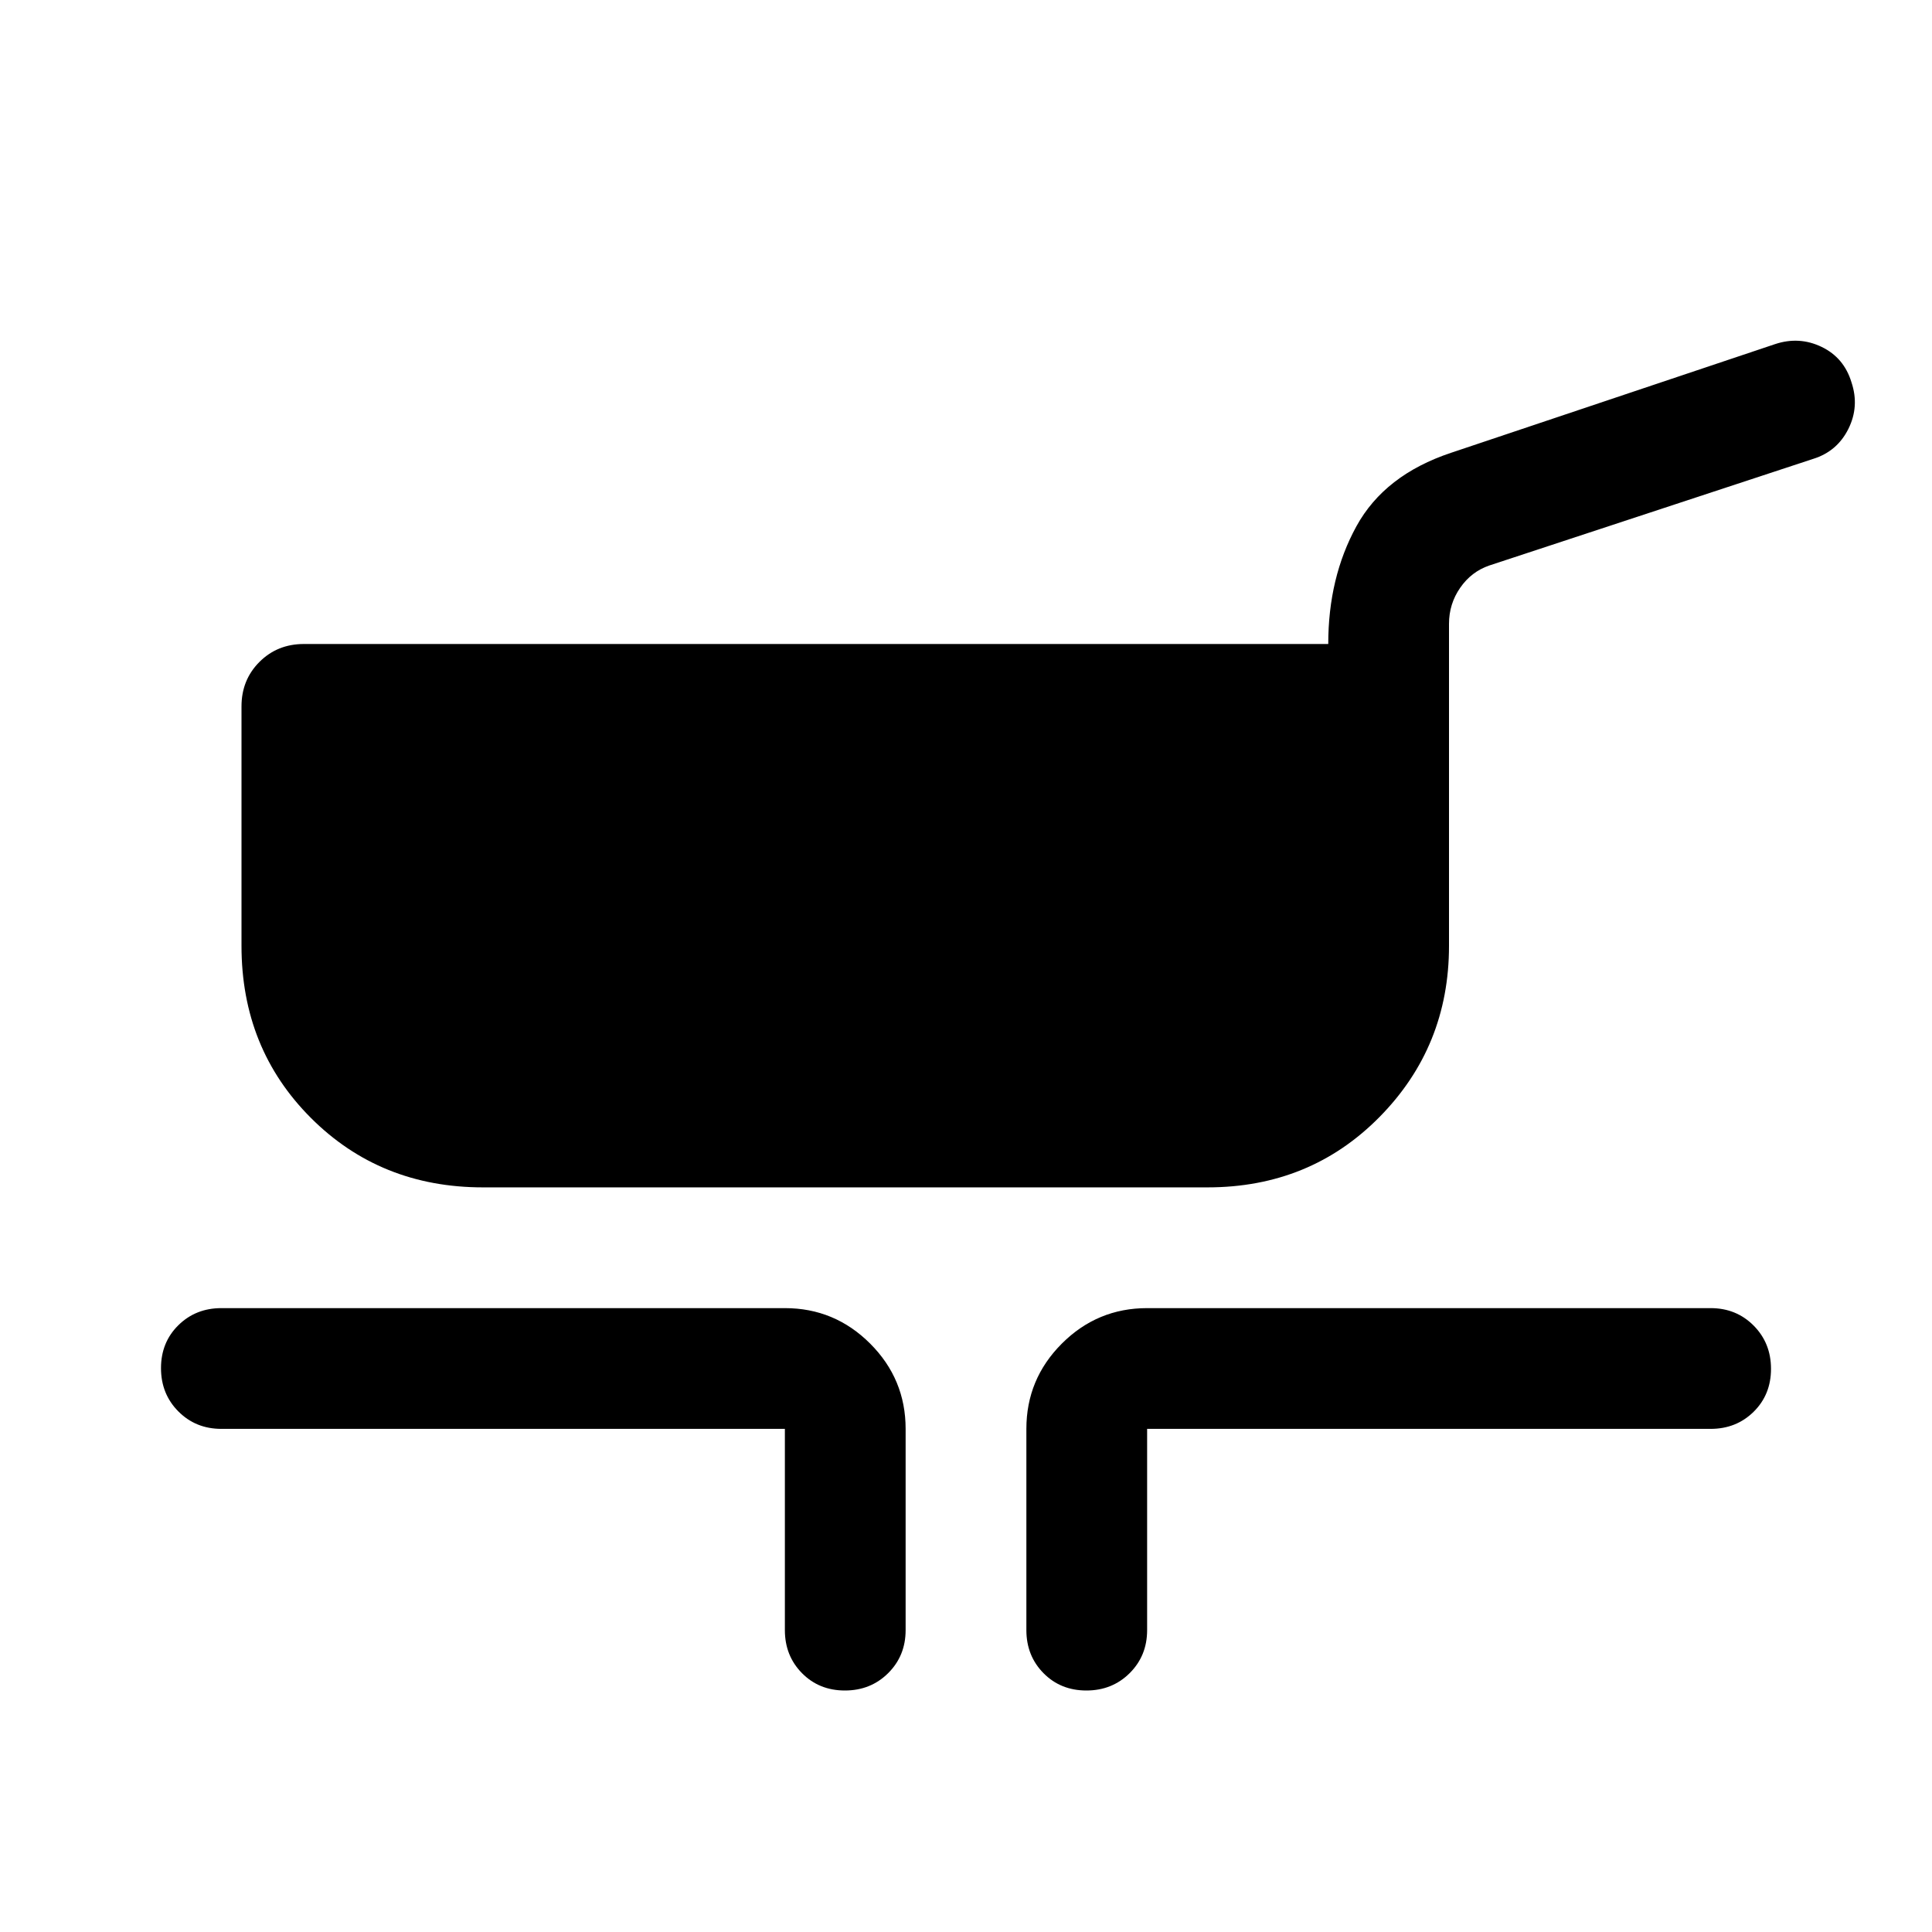
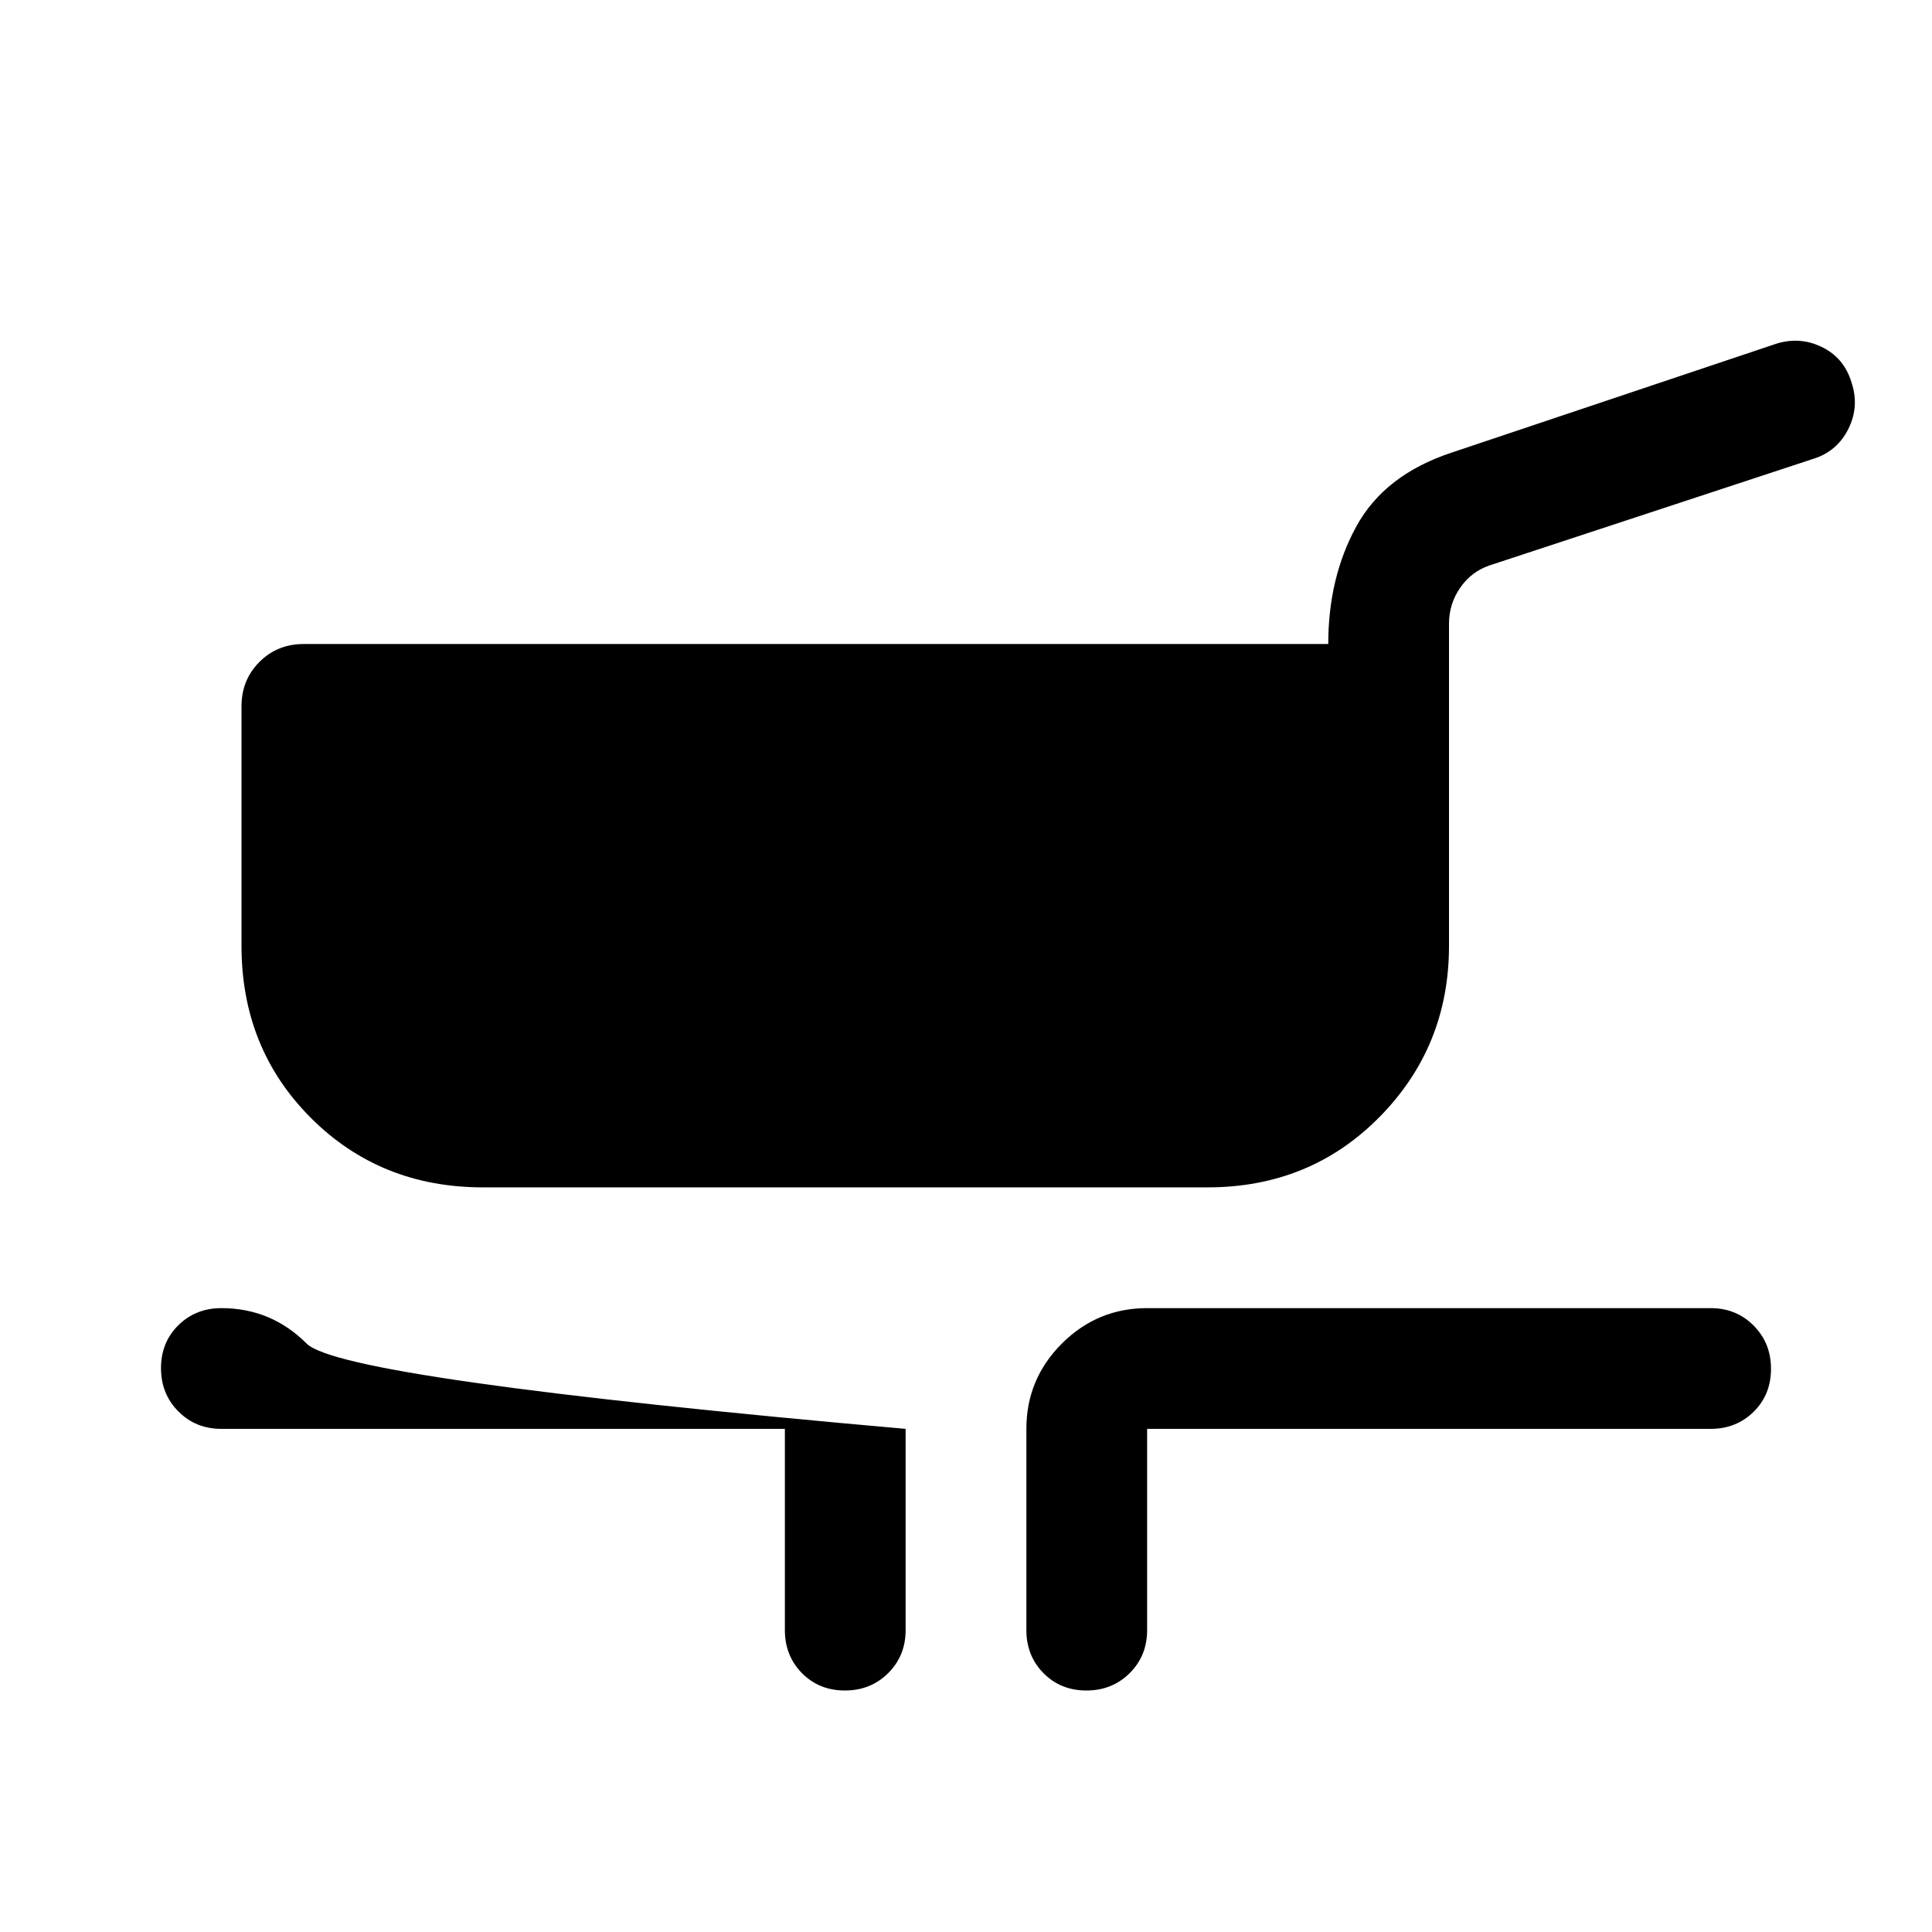
<svg xmlns="http://www.w3.org/2000/svg" width="48" height="48" viewBox="0 -960 960 960">
-   <path d="M240-370q-51 0-85.5-34.5T120-490v-119q0-13.175 8.913-22.088Q137.825-640 151-640h509q0-33 14-58.5t47-36.5l161-54q12-4 23.143 1.367Q916.286-782.267 920-770q4 12-1.565 23.143Q912.871-735.714 901-732l-161 53q-8.889 3.053-14.444 11.066Q720-659.921 720-650v160q0 50-34.5 85T600-370H240Zm150 220v-100H110q-12.75 0-21.375-8.675Q80-267.351 80-280.175 80-293 88.625-301.5T110-310h280q24.75 0 42.375 17.625T450-250v100q0 12.75-8.675 21.375-8.676 8.625-21.5 8.625-12.825 0-21.325-8.625T390-150Zm120 0v-100q0-24.75 17.625-42.375T570-310h280q12.75 0 21.375 8.675 8.625 8.676 8.625 21.5 0 12.825-8.625 21.325T850-250H570v100q0 12.75-8.675 21.375-8.676 8.625-21.5 8.625-12.825 0-21.325-8.625T510-150Z" />
+   <path d="M240-370q-51 0-85.5-34.5T120-490v-119q0-13.175 8.913-22.088Q137.825-640 151-640h509q0-33 14-58.5t47-36.5l161-54q12-4 23.143 1.367Q916.286-782.267 920-770q4 12-1.565 23.143Q912.871-735.714 901-732l-161 53q-8.889 3.053-14.444 11.066Q720-659.921 720-650v160q0 50-34.5 85T600-370H240Zm150 220v-100H110q-12.75 0-21.375-8.675Q80-267.351 80-280.175 80-293 88.625-301.5T110-310q24.75 0 42.375 17.625T450-250v100q0 12.75-8.675 21.375-8.676 8.625-21.5 8.625-12.825 0-21.325-8.625T390-150Zm120 0v-100q0-24.75 17.625-42.375T570-310h280q12.75 0 21.375 8.675 8.625 8.676 8.625 21.5 0 12.825-8.625 21.325T850-250H570v100q0 12.75-8.675 21.375-8.676 8.625-21.5 8.625-12.825 0-21.325-8.625T510-150Z" />
</svg>